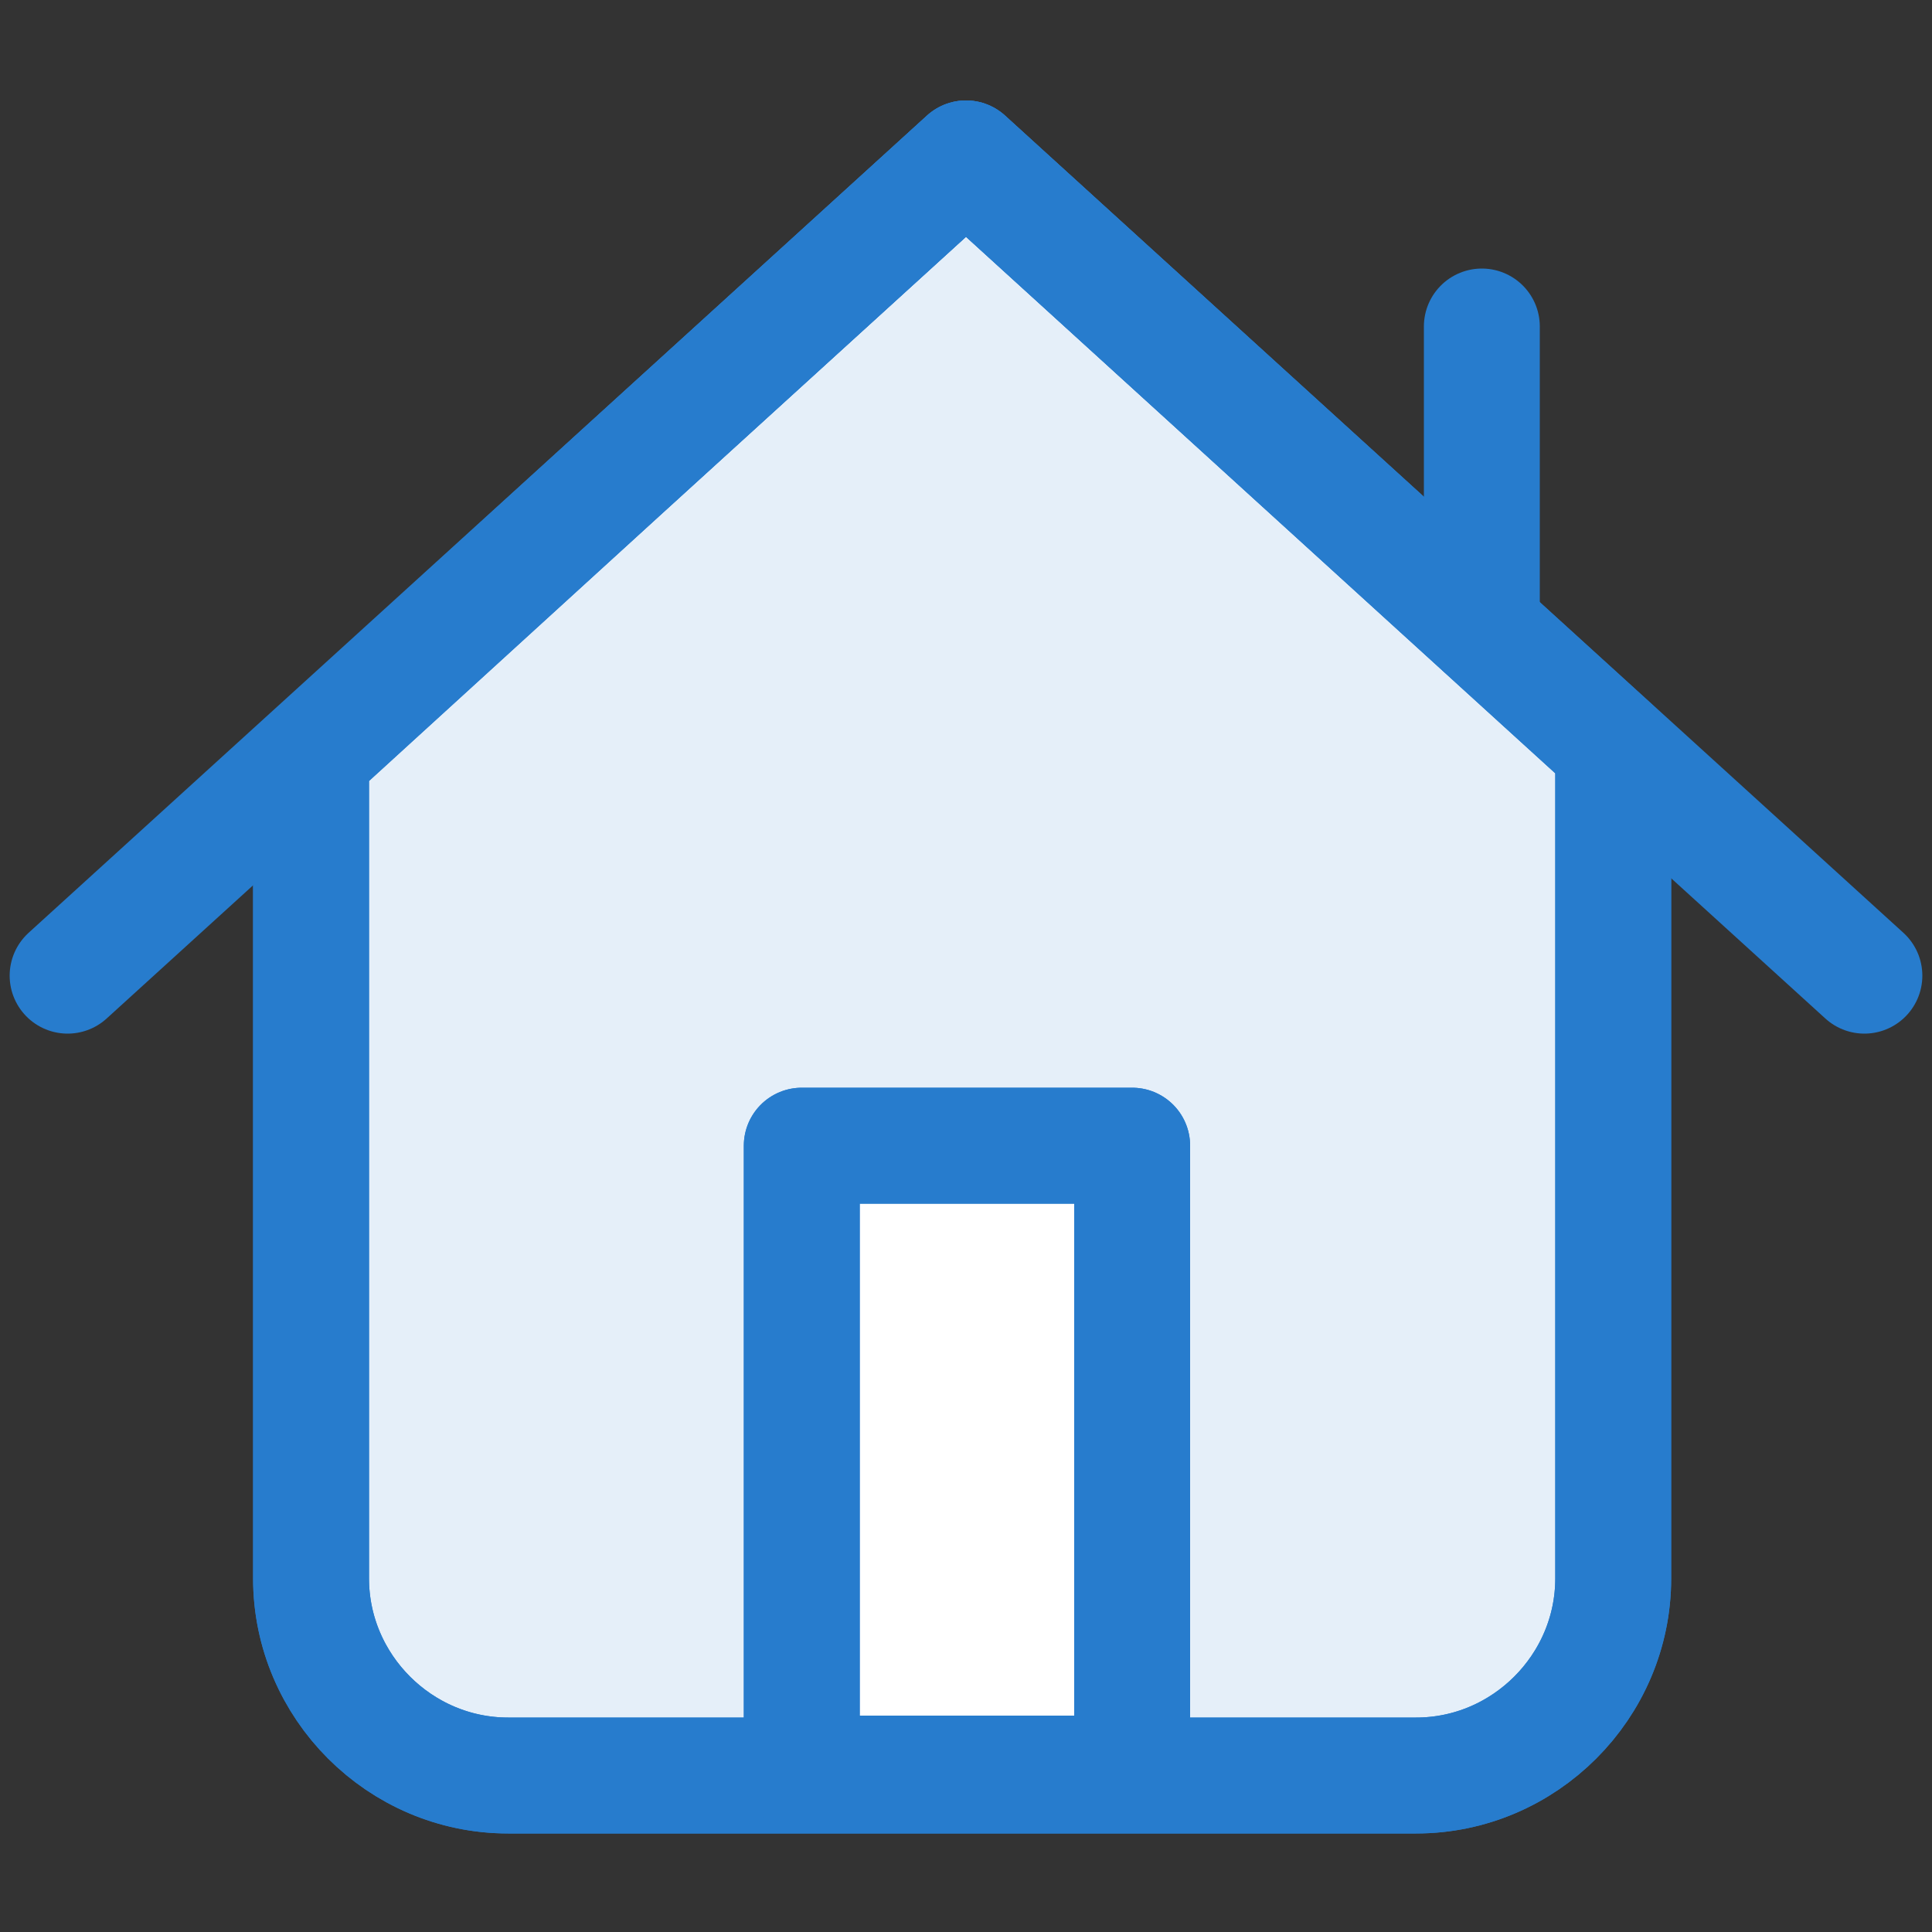
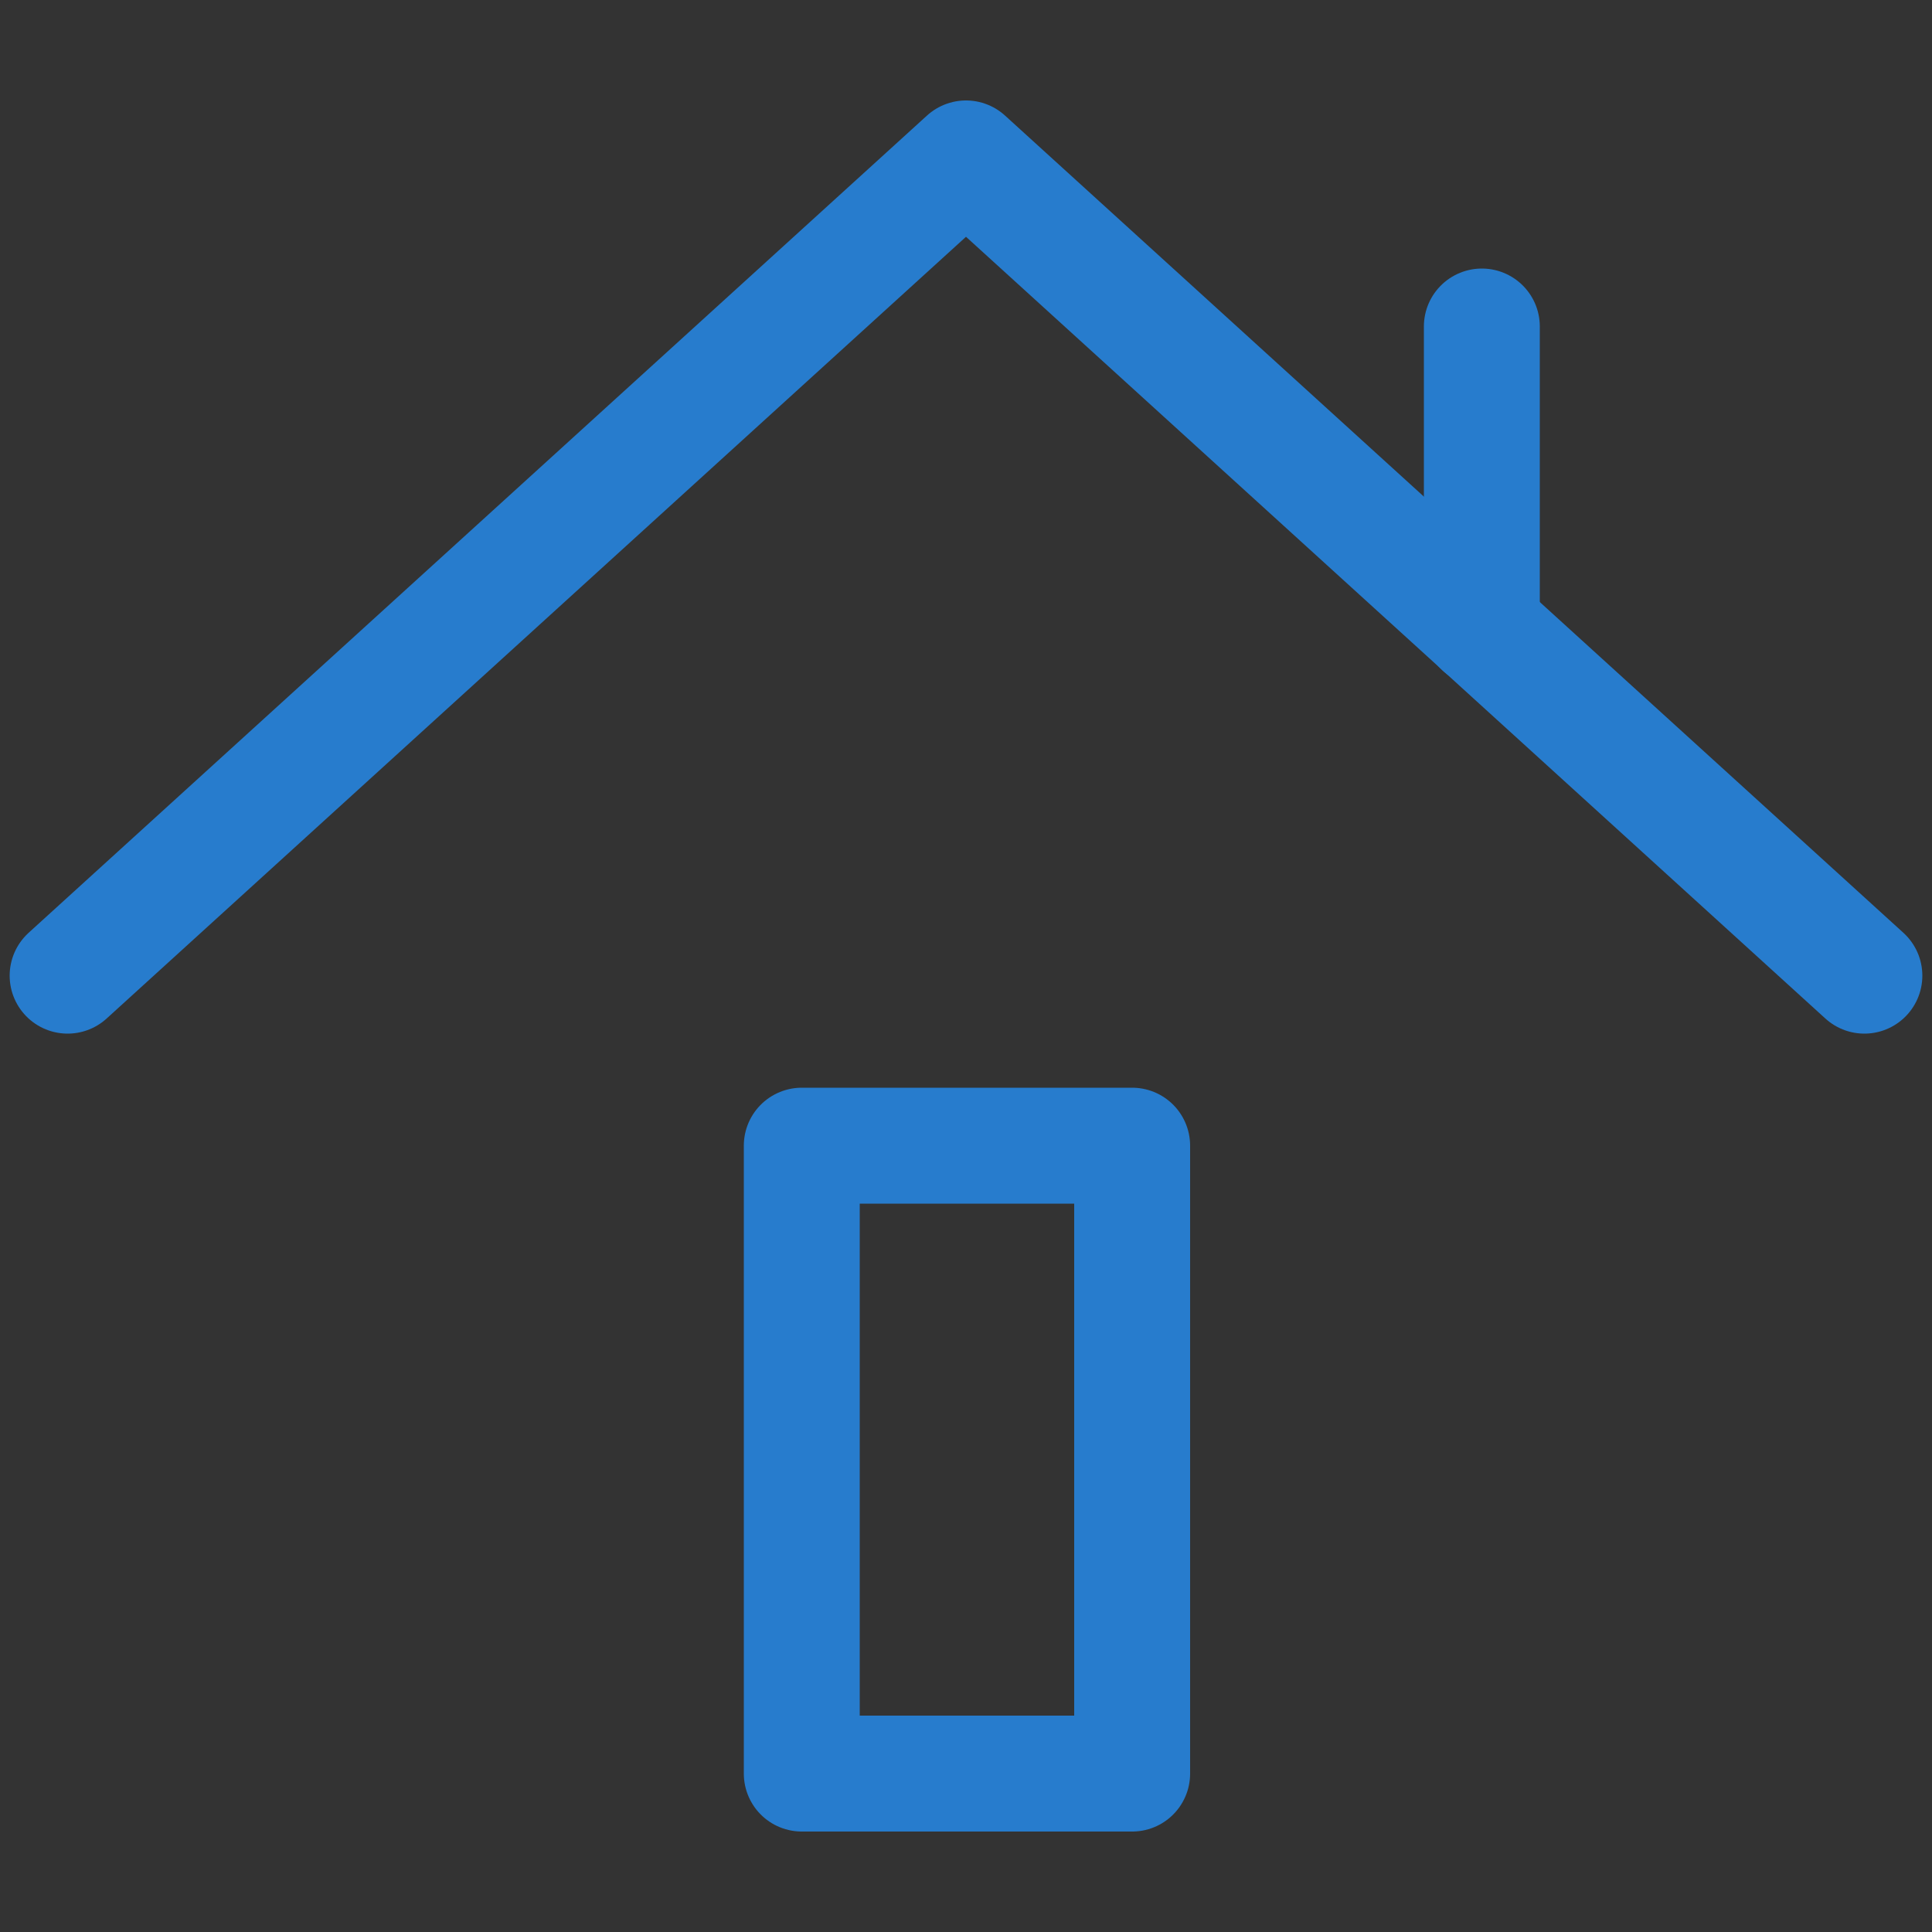
<svg xmlns="http://www.w3.org/2000/svg" version="1.1" id="Layer_1" x="0px" y="0px" viewBox="0 0 100 100" style="enable-background:new 0 0 100 100;" xml:space="preserve">
  <rect x="0" y="0" width="100" height="100" fill="#333333" stroke="none" />
  <style type="text/css">
	.st0{fill:#FFFFFF;}
	
		.st1{fill:#277CCD;fill-opacity:0.12;stroke:#277CCD;stroke-width:6;stroke-linecap:round;stroke-linejoin:round;stroke-miterlimit:10;}
	.st2{fill:none;stroke:#277CCD;stroke-width:6;stroke-linecap:round;stroke-linejoin:round;stroke-miterlimit:10;}
</style>
-   <path class="st0" d="M67.9,24.5L50,8.2L32.1,24.5l-16,14.6v11.5v31.1c0,5.6,4.6,10.2,10.2,10.2h47c5.6,0,10.2-4.6,10.2-10.2V50.5  V38.7L67.9,24.5z" />
-   <path class="st1" d="M67.9,24.5L50,8.2L32.1,24.5l-16,14.6v11.5v31.1c0,5.6,4.6,10.2,10.2,10.2h47c5.6,0,10.2-4.6,10.2-10.2V50.5  V38.7L67.9,24.5z M58.6,91.8H41.5V59.3h17.1V91.8z" />
-   <path class="st2" d="M67.9,24.5L50,8.2L32.1,24.5l-16,14.6v11.5v31.1c0,5.6,4.6,10.2,10.2,10.2h47c5.6,0,10.2-4.6,10.2-10.2V50.5  V38.7L67.9,24.5z" />
  <polyline class="st2" points="96.5,50.5 50,8.2 3.5,50.5 " />
  <rect x="41.5" y="59.3" class="st2" width="17.1" height="32.5" />
  <line class="st2" x1="76.7" y1="16.9" x2="76.7" y2="32.5" />
</svg>